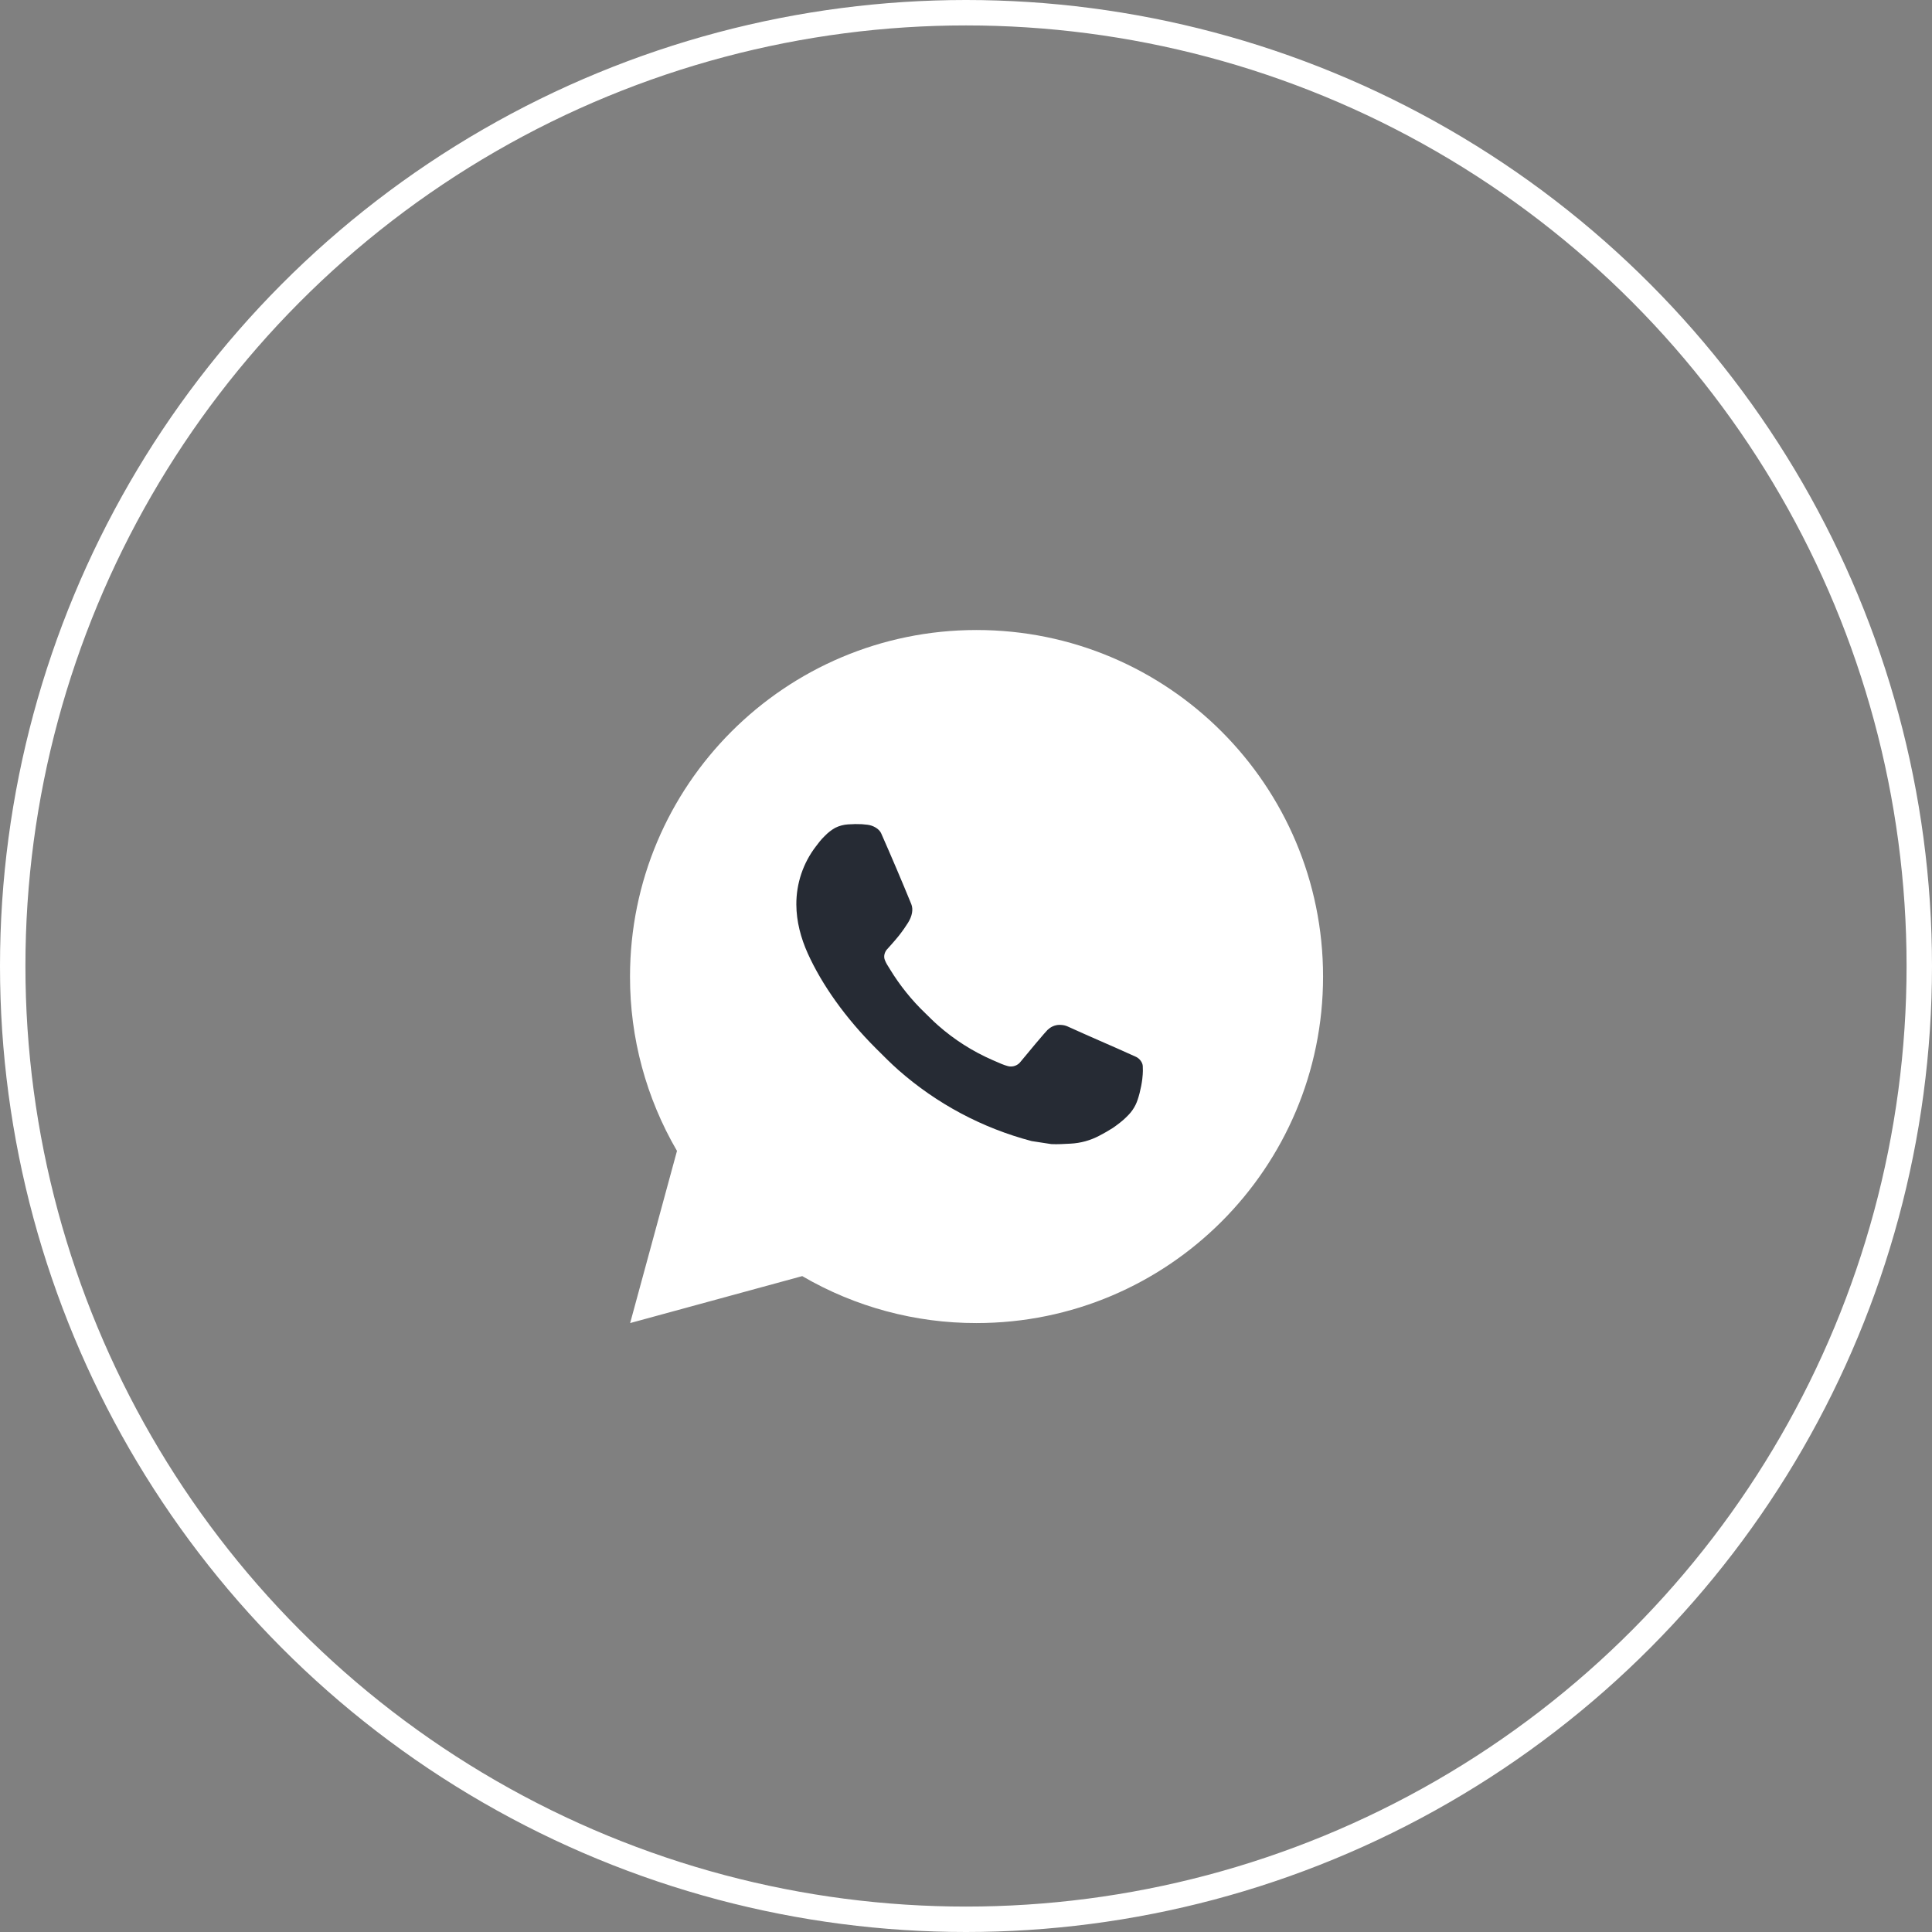
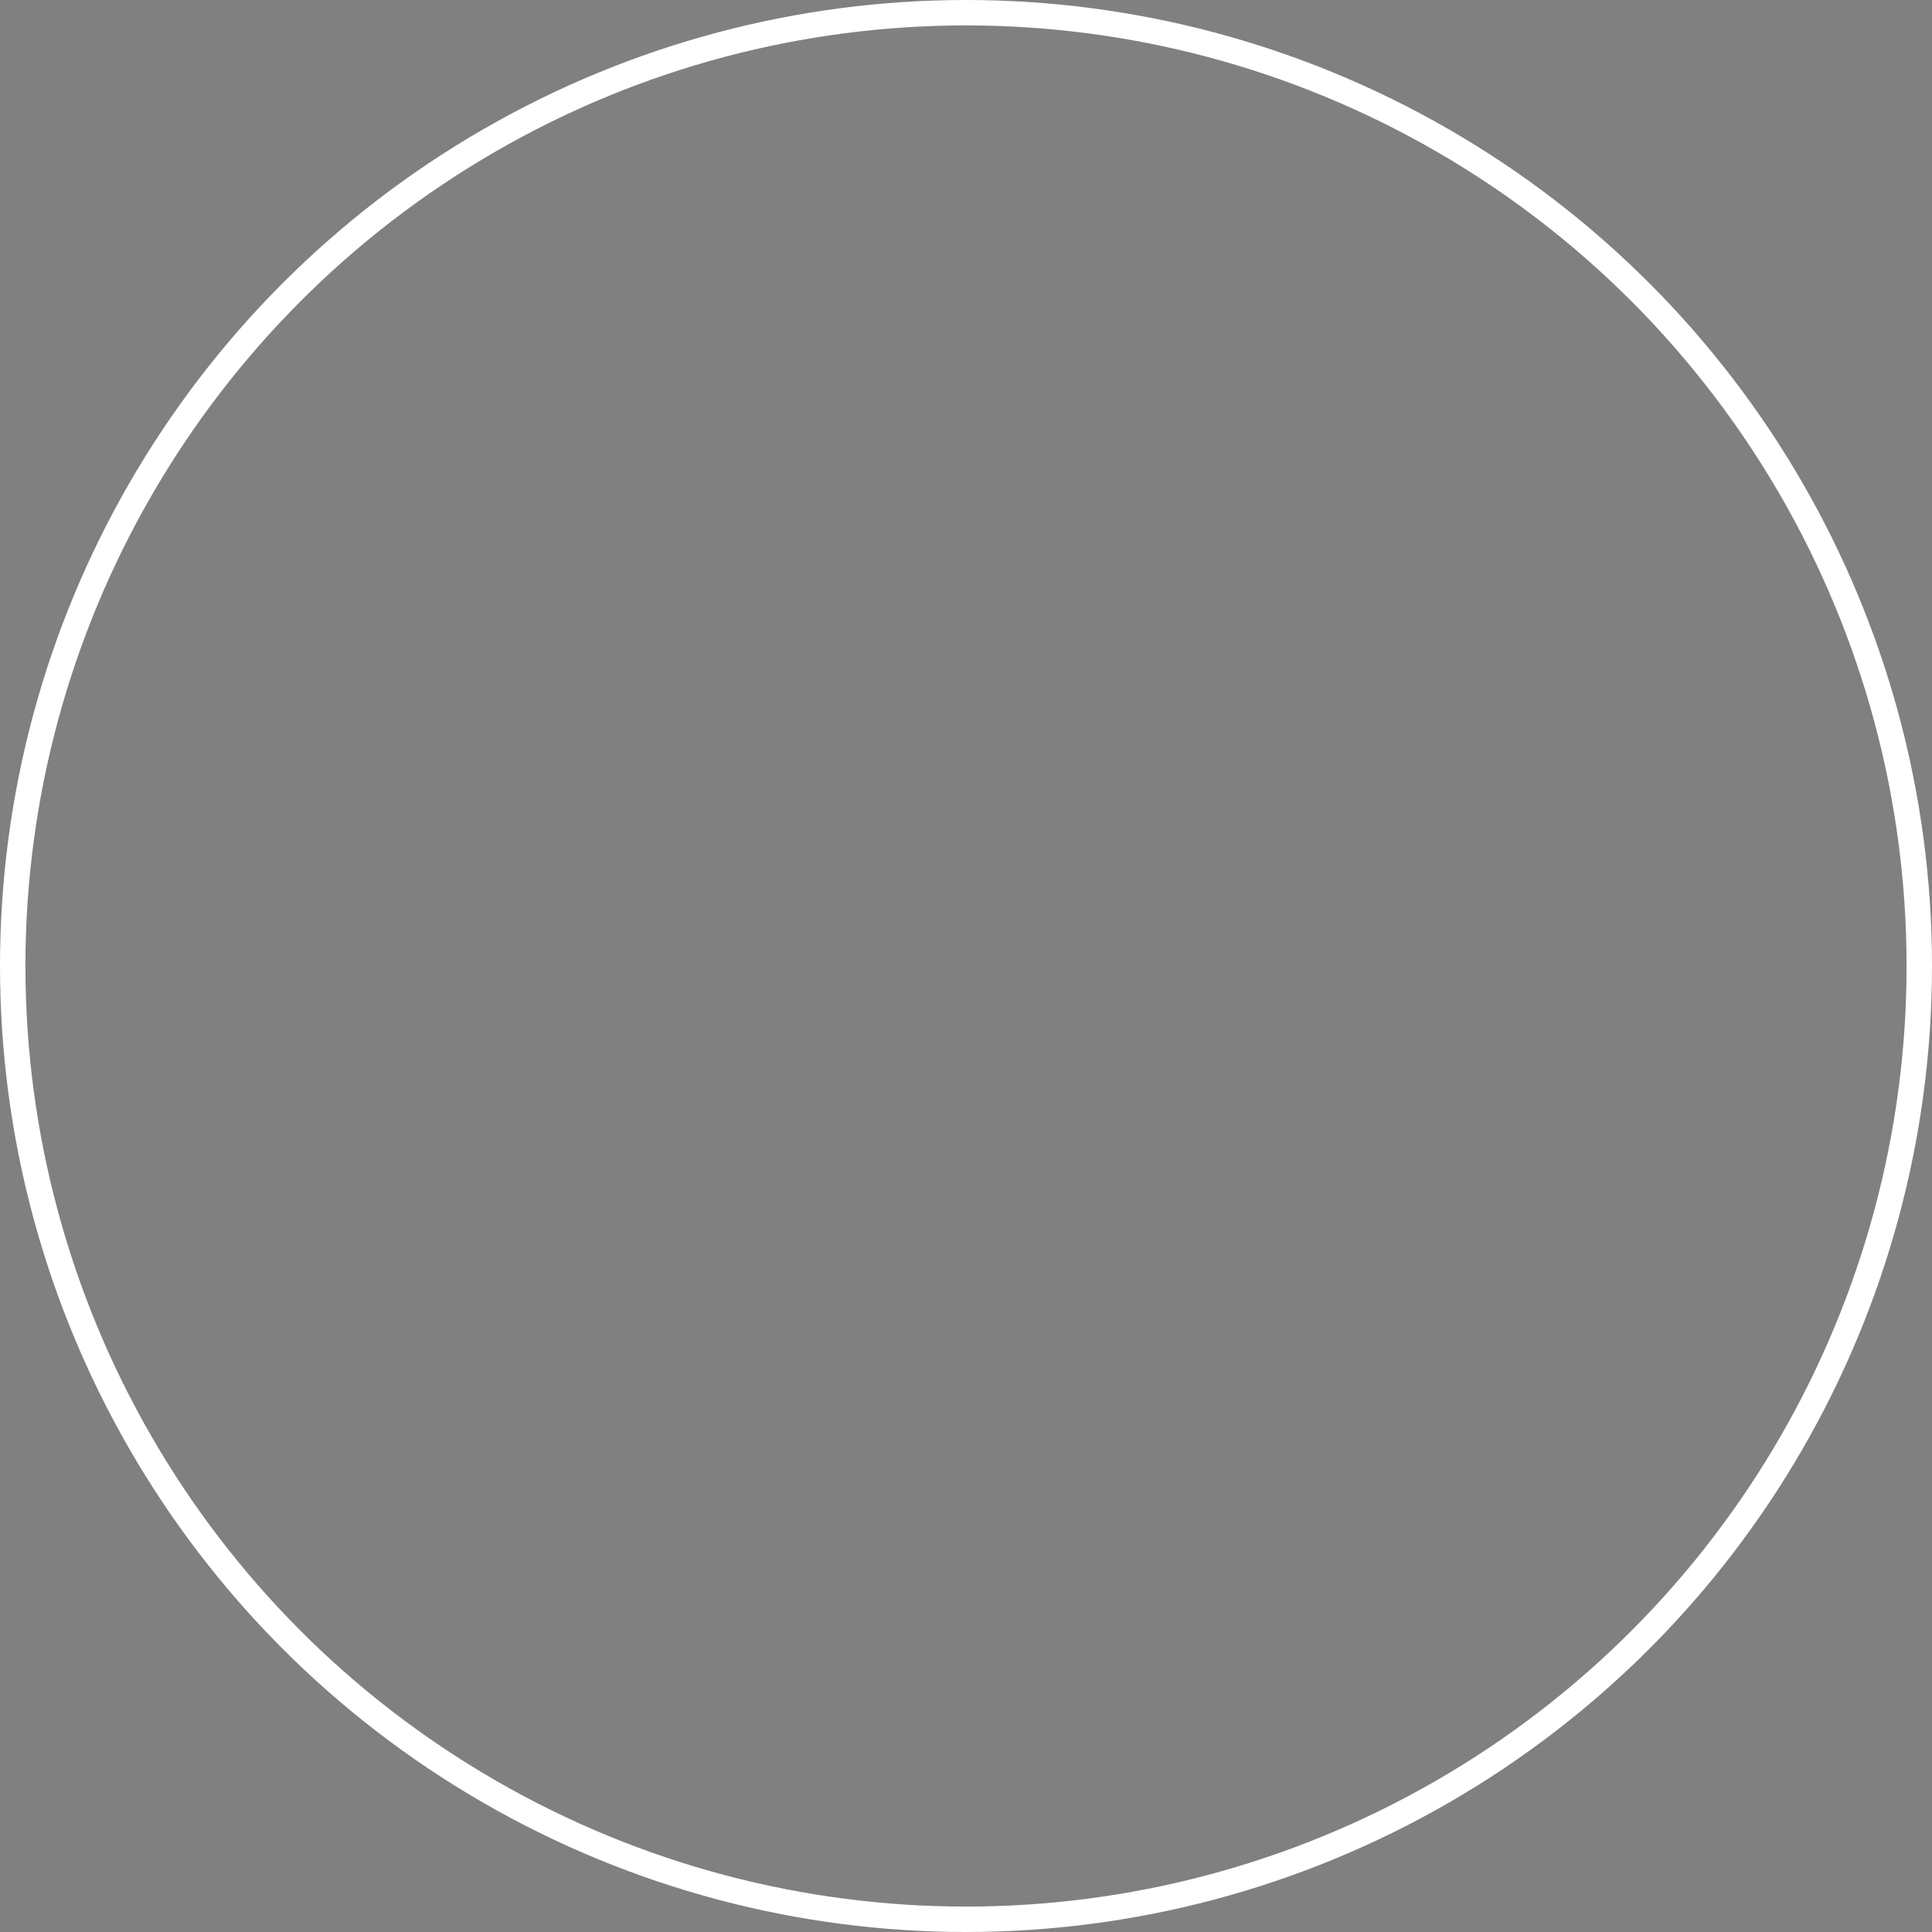
<svg xmlns="http://www.w3.org/2000/svg" width="76" height="76" viewBox="0 0 76 76" fill="none">
  <rect x="0" y="0" width="76" height="76" fill="#808080" stroke="none" />
-   <path d="M52.046 38.415C52.046 30.886 45.943 24.783 38.414 24.783C30.886 24.783 24.783 30.886 24.783 38.415C24.779 40.825 25.417 43.192 26.631 45.274L24.788 52.046L31.558 50.199C33.639 51.413 36.005 52.05 38.414 52.046C45.943 52.046 52.046 45.943 52.046 38.415Z" fill="white" />
-   <path d="M33.634 32.418L33.361 32.429C33.185 32.44 33.012 32.486 32.854 32.565C32.706 32.649 32.571 32.754 32.453 32.876C32.29 33.03 32.197 33.164 32.097 33.293C31.593 33.949 31.322 34.754 31.326 35.581C31.329 36.249 31.503 36.899 31.776 37.507C32.333 38.736 33.251 40.038 34.461 41.245C34.753 41.535 35.039 41.827 35.347 42.098C36.852 43.422 38.644 44.377 40.582 44.887L41.356 45.006C41.608 45.019 41.861 45 42.114 44.988C42.511 44.968 42.899 44.86 43.25 44.673C43.428 44.581 43.602 44.481 43.772 44.373C43.772 44.373 43.831 44.335 43.942 44.251C44.126 44.114 44.239 44.017 44.392 43.858C44.505 43.741 44.603 43.603 44.678 43.446C44.785 43.224 44.891 42.8 44.935 42.447C44.967 42.177 44.958 42.03 44.954 41.939C44.948 41.793 44.827 41.641 44.695 41.577L43.901 41.221C43.901 41.221 42.715 40.705 41.99 40.375C41.914 40.342 41.833 40.323 41.75 40.319C41.657 40.309 41.563 40.32 41.474 40.35C41.385 40.38 41.303 40.428 41.235 40.492C41.228 40.489 41.137 40.567 40.151 41.761C40.095 41.837 40.017 41.895 39.927 41.926C39.838 41.958 39.741 41.962 39.65 41.939C39.561 41.915 39.474 41.885 39.389 41.849C39.22 41.778 39.162 41.751 39.046 41.701C38.263 41.36 37.539 40.899 36.899 40.334C36.727 40.184 36.567 40.021 36.404 39.862C35.867 39.349 35.4 38.768 35.013 38.134L34.933 38.004C34.875 37.917 34.828 37.824 34.794 37.725C34.742 37.525 34.877 37.364 34.877 37.364C34.877 37.364 35.208 37.001 35.362 36.805C35.512 36.614 35.639 36.429 35.721 36.296C35.882 36.037 35.932 35.772 35.848 35.566C35.466 34.633 35.071 33.705 34.664 32.783C34.584 32.601 34.345 32.47 34.129 32.444C34.055 32.436 33.981 32.428 33.908 32.422C33.725 32.413 33.541 32.415 33.358 32.428L33.633 32.417L33.634 32.418Z" fill="#262B34" />
  <circle cx="38" cy="38" r="37.5" stroke="white" />
</svg>